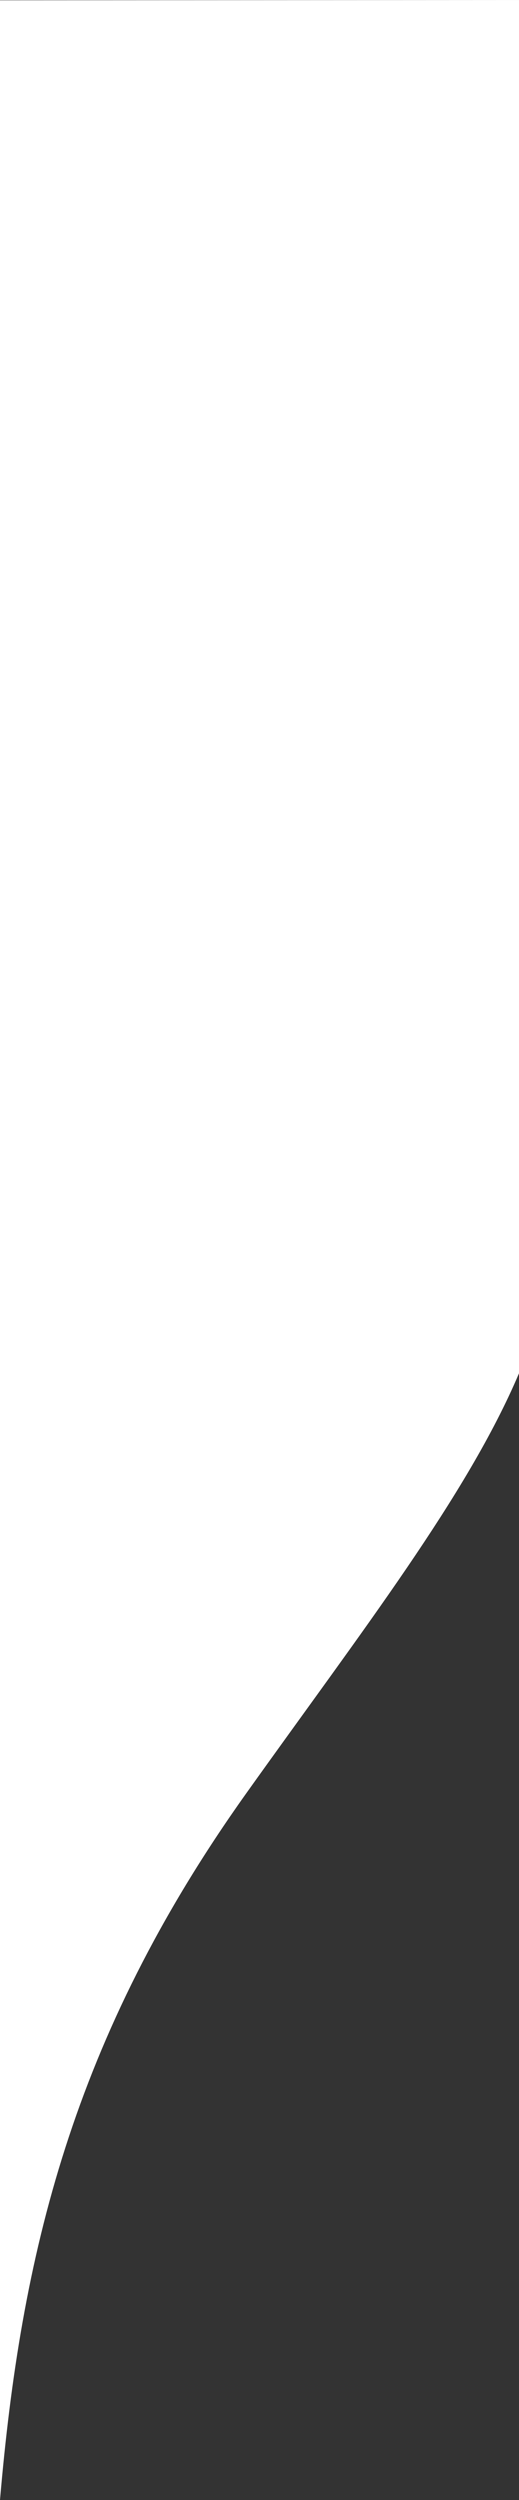
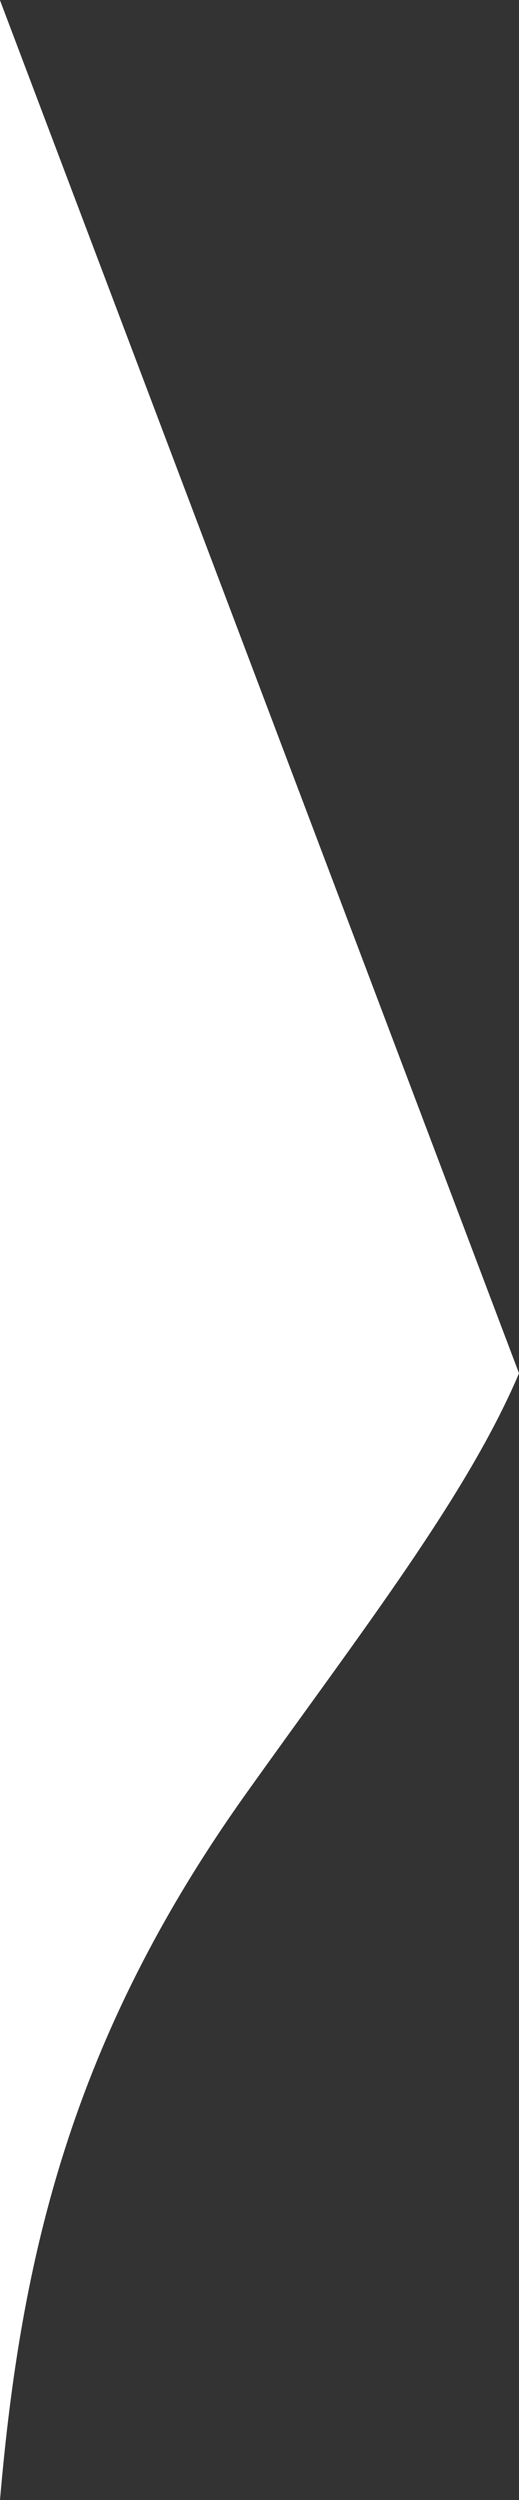
<svg xmlns="http://www.w3.org/2000/svg" data-name="Layer 1" width="586" height="2822.17">
  <rect width="100%" height="100%" fill="#333333" stroke="none" />
  <title>sidebar-sweep</title>
-   <path d="M0,2822.17c23.48-274.41,80.73-520.82,278.06-797.76,131.2-184.14,249.46-336.18,307.94-474.14V0L0,.35Z" fill="#fff" fill-rule="evenodd" />
+   <path d="M0,2822.17c23.48-274.41,80.73-520.82,278.06-797.76,131.2-184.14,249.46-336.18,307.94-474.14L0,.35Z" fill="#fff" fill-rule="evenodd" />
</svg>